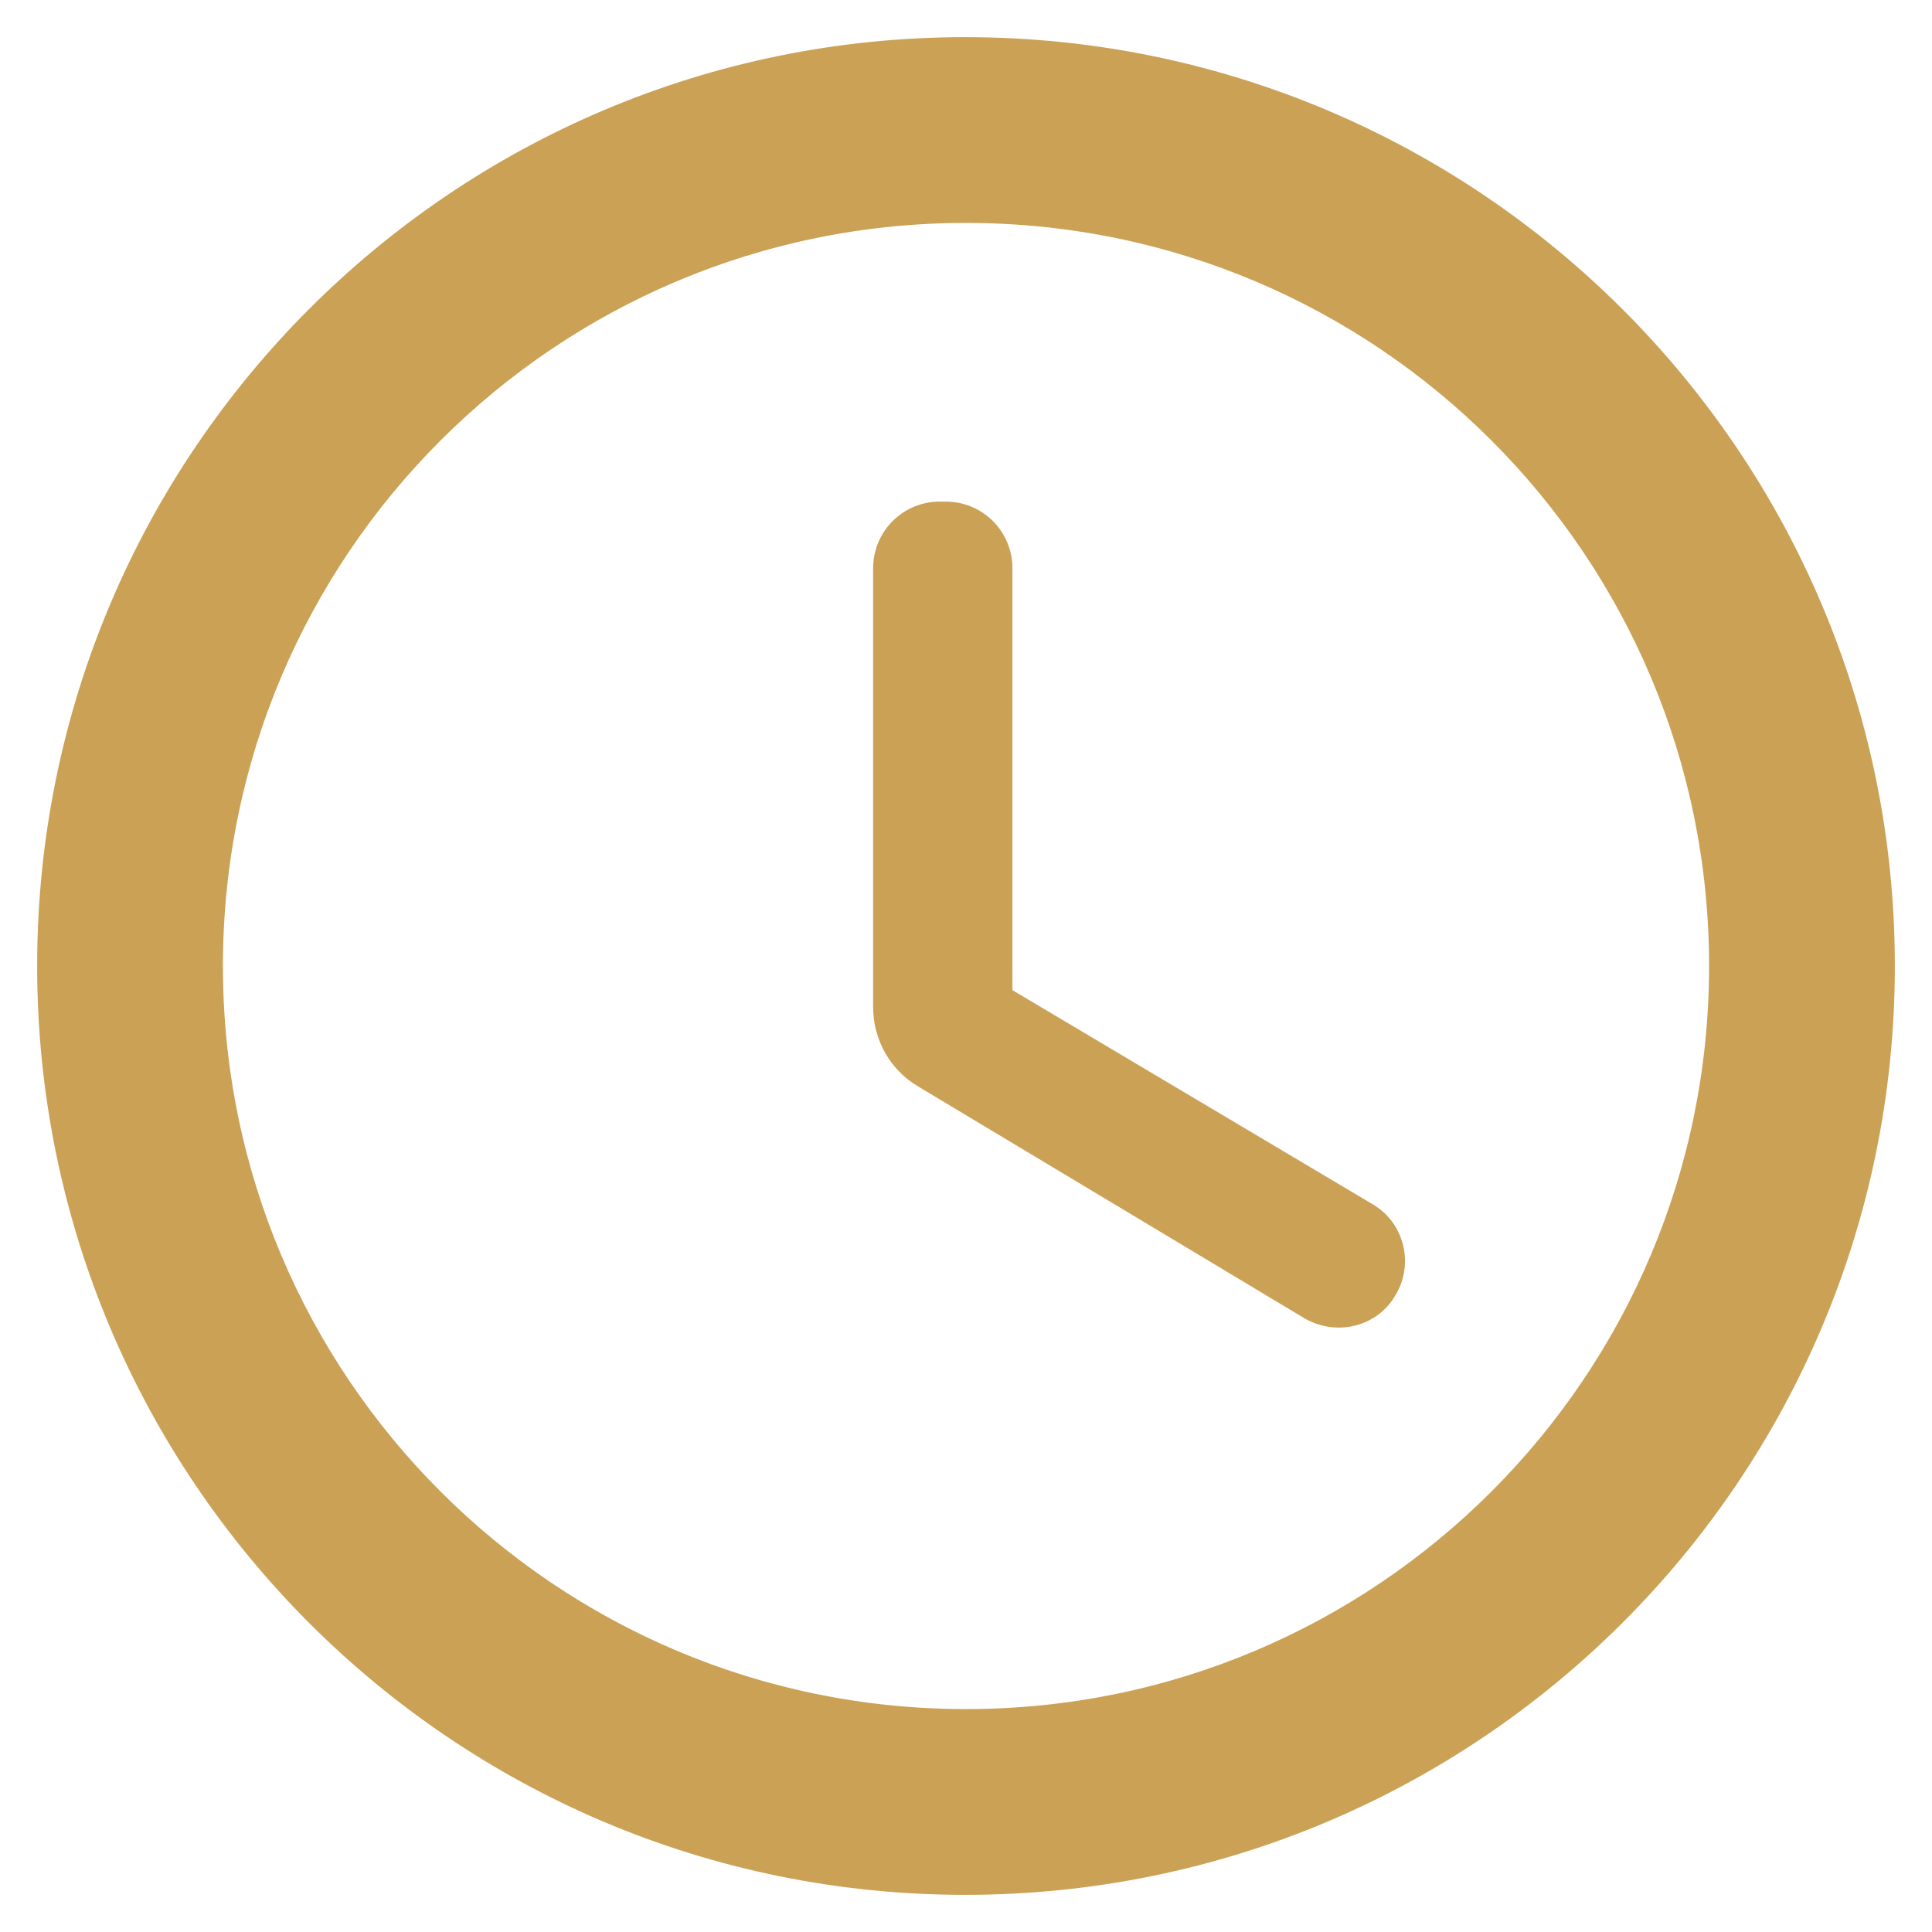
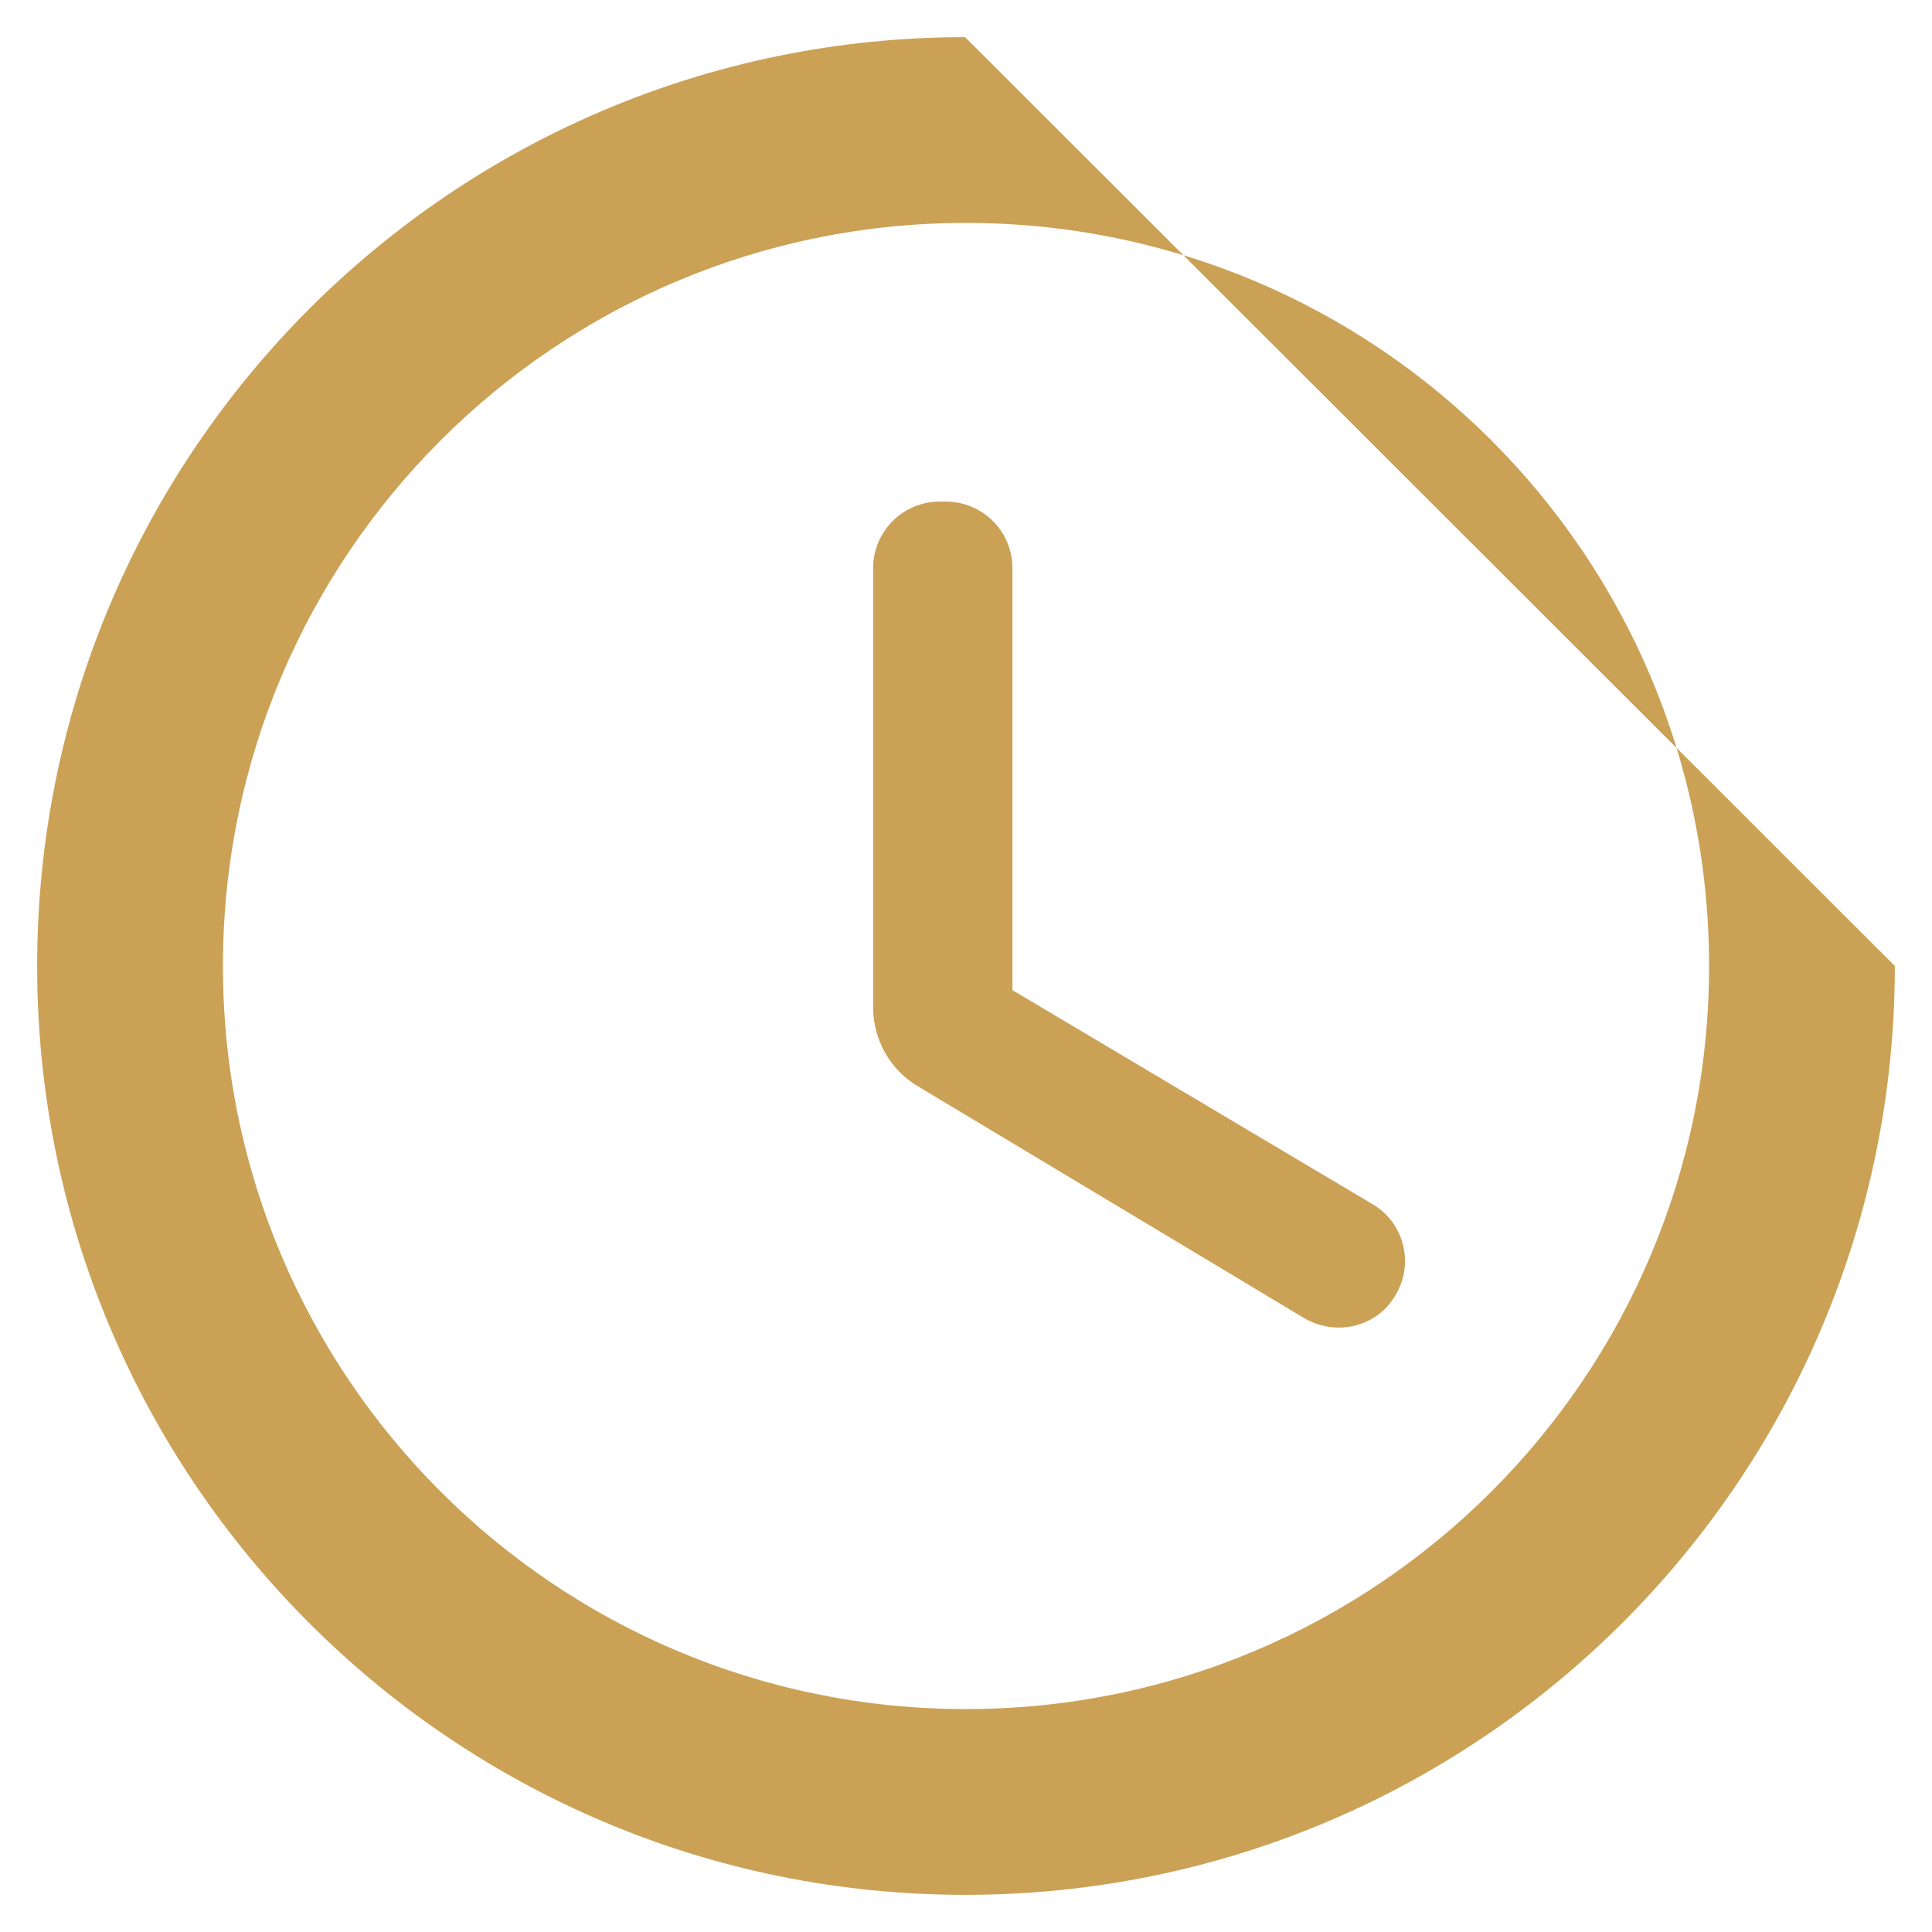
<svg xmlns="http://www.w3.org/2000/svg" width="26" height="26" viewBox="0 0 26 26" fill="none">
-   <path d="M12.988 0.5C6.088 0.5 0.5 6.1 0.5 13C0.5 19.9 6.088 25.5 12.988 25.5C19.9 25.5 25.5 19.9 25.5 13C25.5 6.1 19.9 0.5 12.988 0.5ZM13 23C7.475 23 3 18.525 3 13C3 7.475 7.475 3 13 3C18.525 3 23 7.475 23 13C23 18.525 18.525 23 13 23ZM12.725 6.75H12.65C12.15 6.75 11.75 7.15 11.75 7.65V13.55C11.75 13.988 11.975 14.4 12.363 14.625L17.55 17.738C17.975 17.988 18.525 17.863 18.775 17.438C19.038 17.012 18.9 16.45 18.462 16.2L13.625 13.325V7.65C13.625 7.15 13.225 6.75 12.725 6.75V6.75Z" fill="#CBA156" />
+   <path d="M12.988 0.5C6.088 0.5 0.5 6.1 0.5 13C0.5 19.9 6.088 25.5 12.988 25.5C19.9 25.5 25.5 19.9 25.5 13ZM13 23C7.475 23 3 18.525 3 13C3 7.475 7.475 3 13 3C18.525 3 23 7.475 23 13C23 18.525 18.525 23 13 23ZM12.725 6.75H12.65C12.15 6.75 11.75 7.15 11.75 7.65V13.55C11.75 13.988 11.975 14.4 12.363 14.625L17.55 17.738C17.975 17.988 18.525 17.863 18.775 17.438C19.038 17.012 18.9 16.45 18.462 16.2L13.625 13.325V7.65C13.625 7.15 13.225 6.75 12.725 6.75V6.75Z" fill="#CBA156" />
</svg>